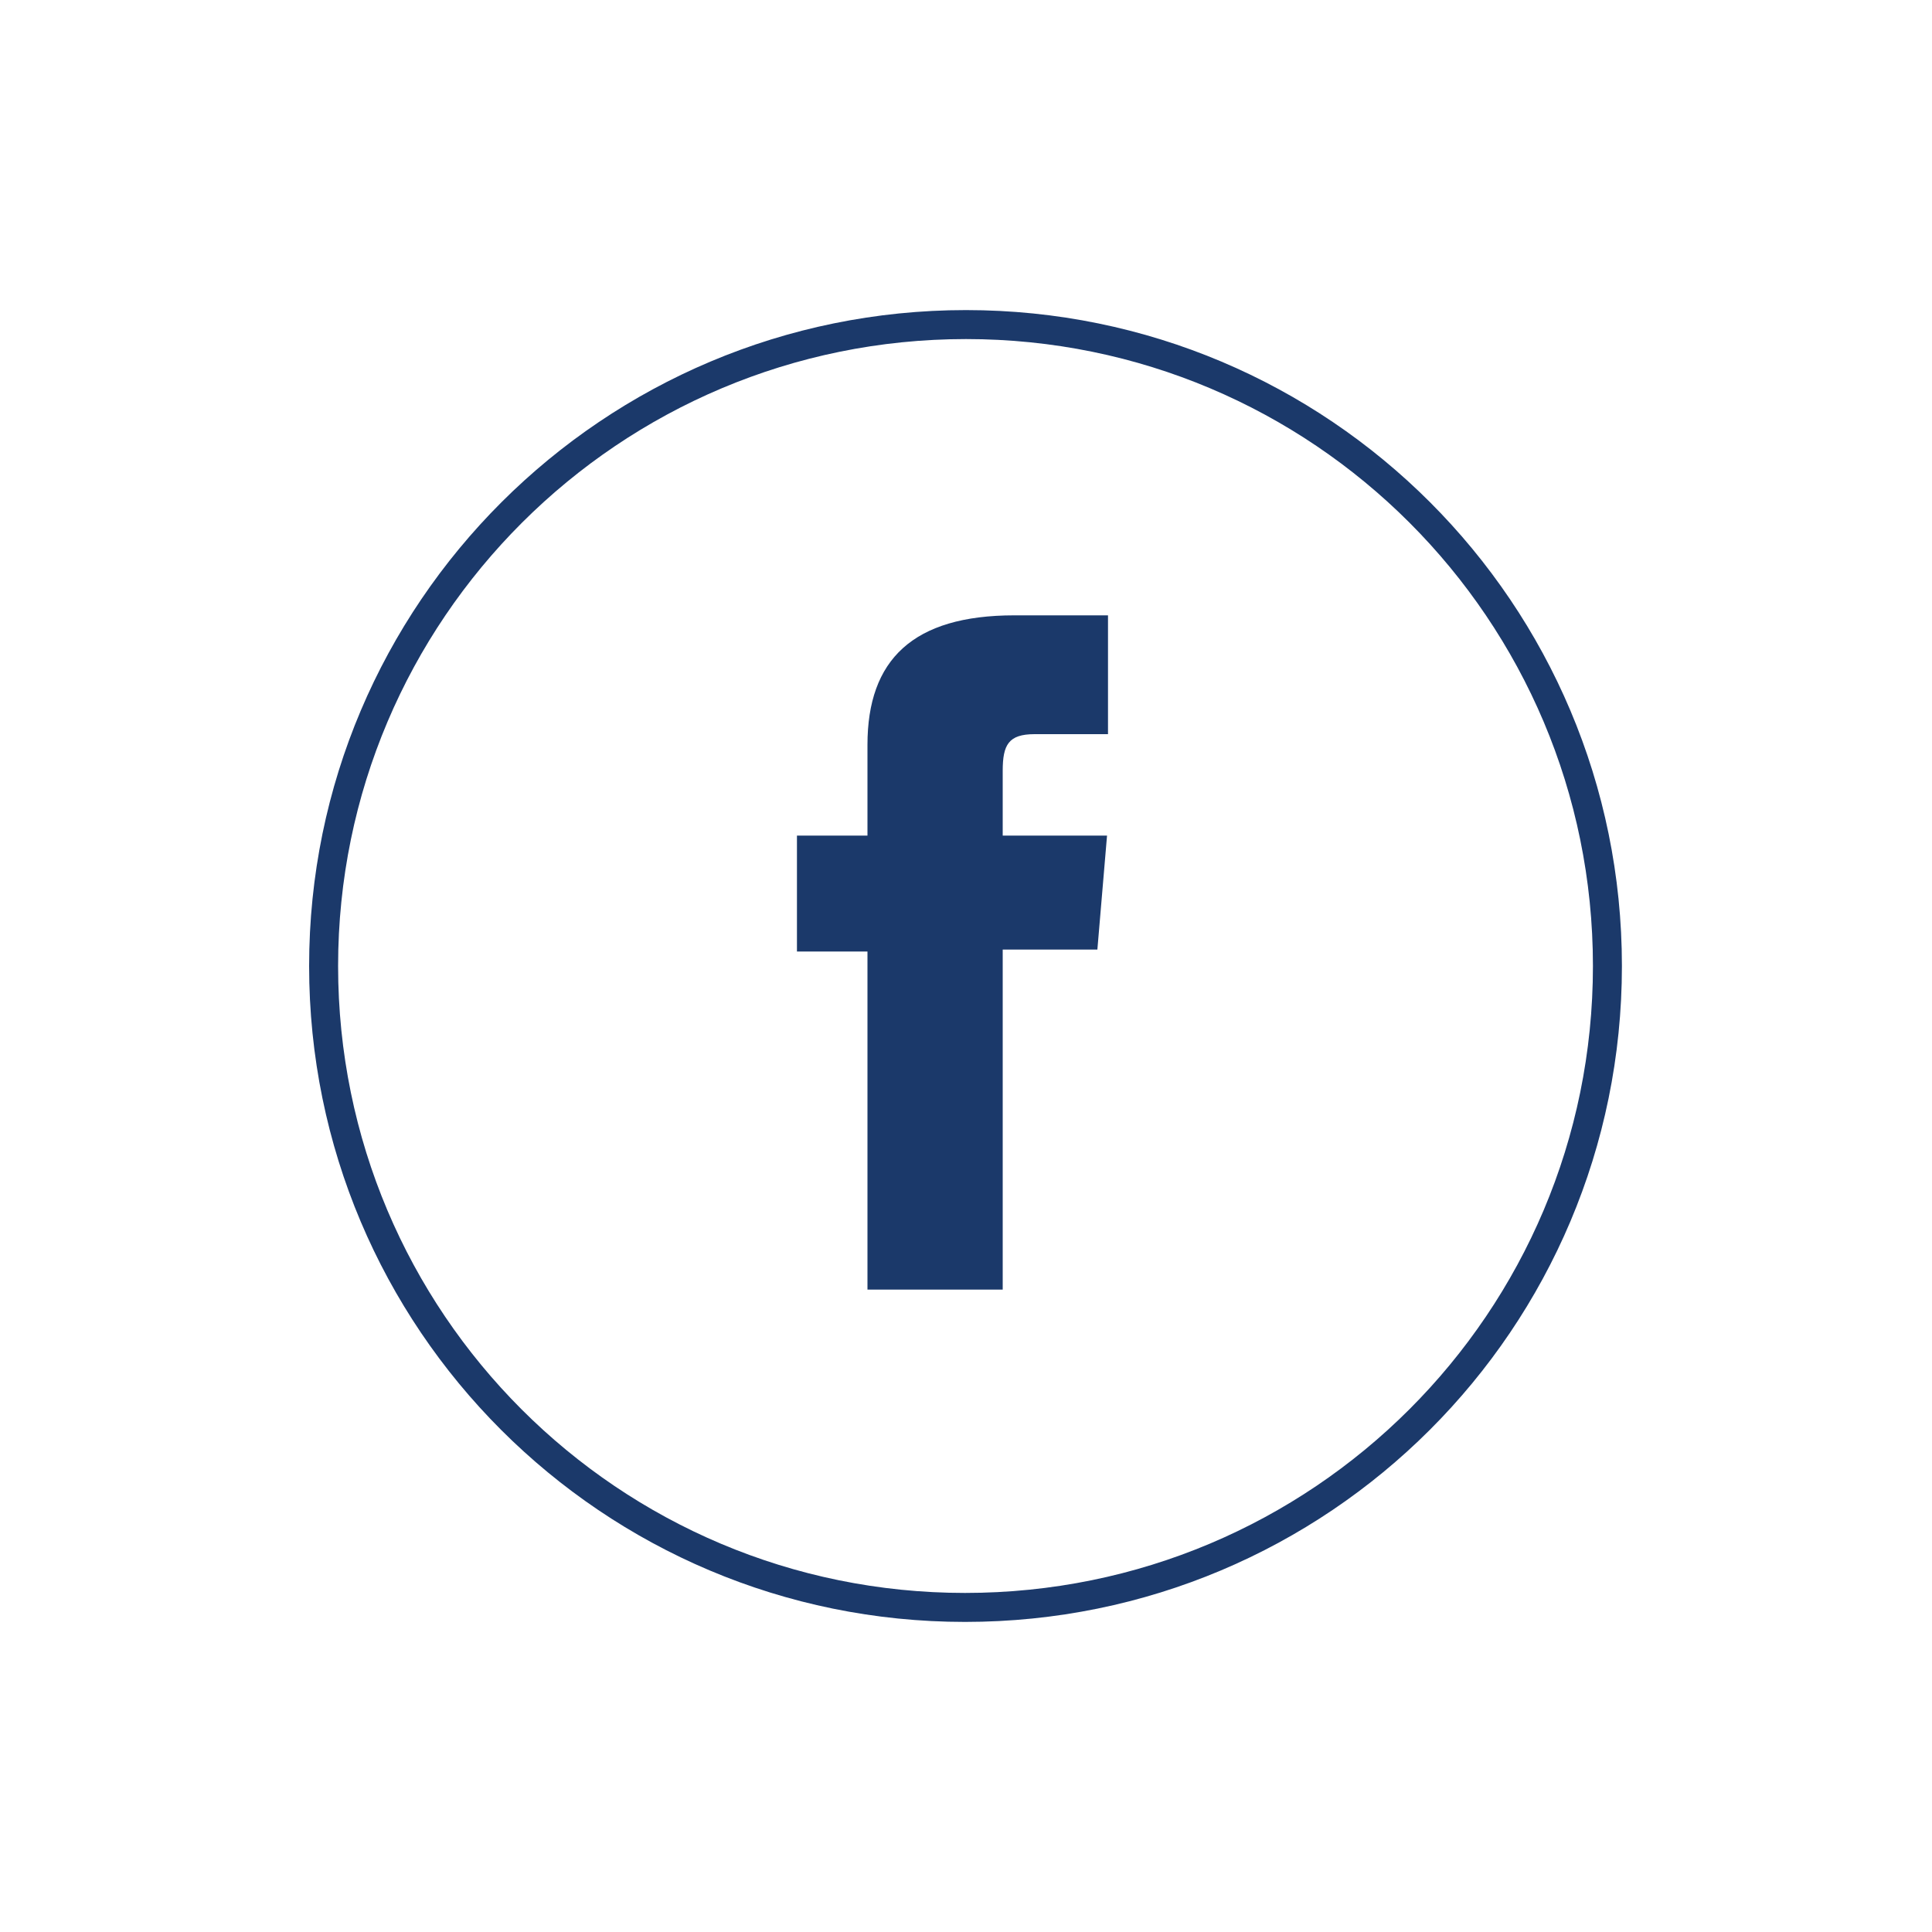
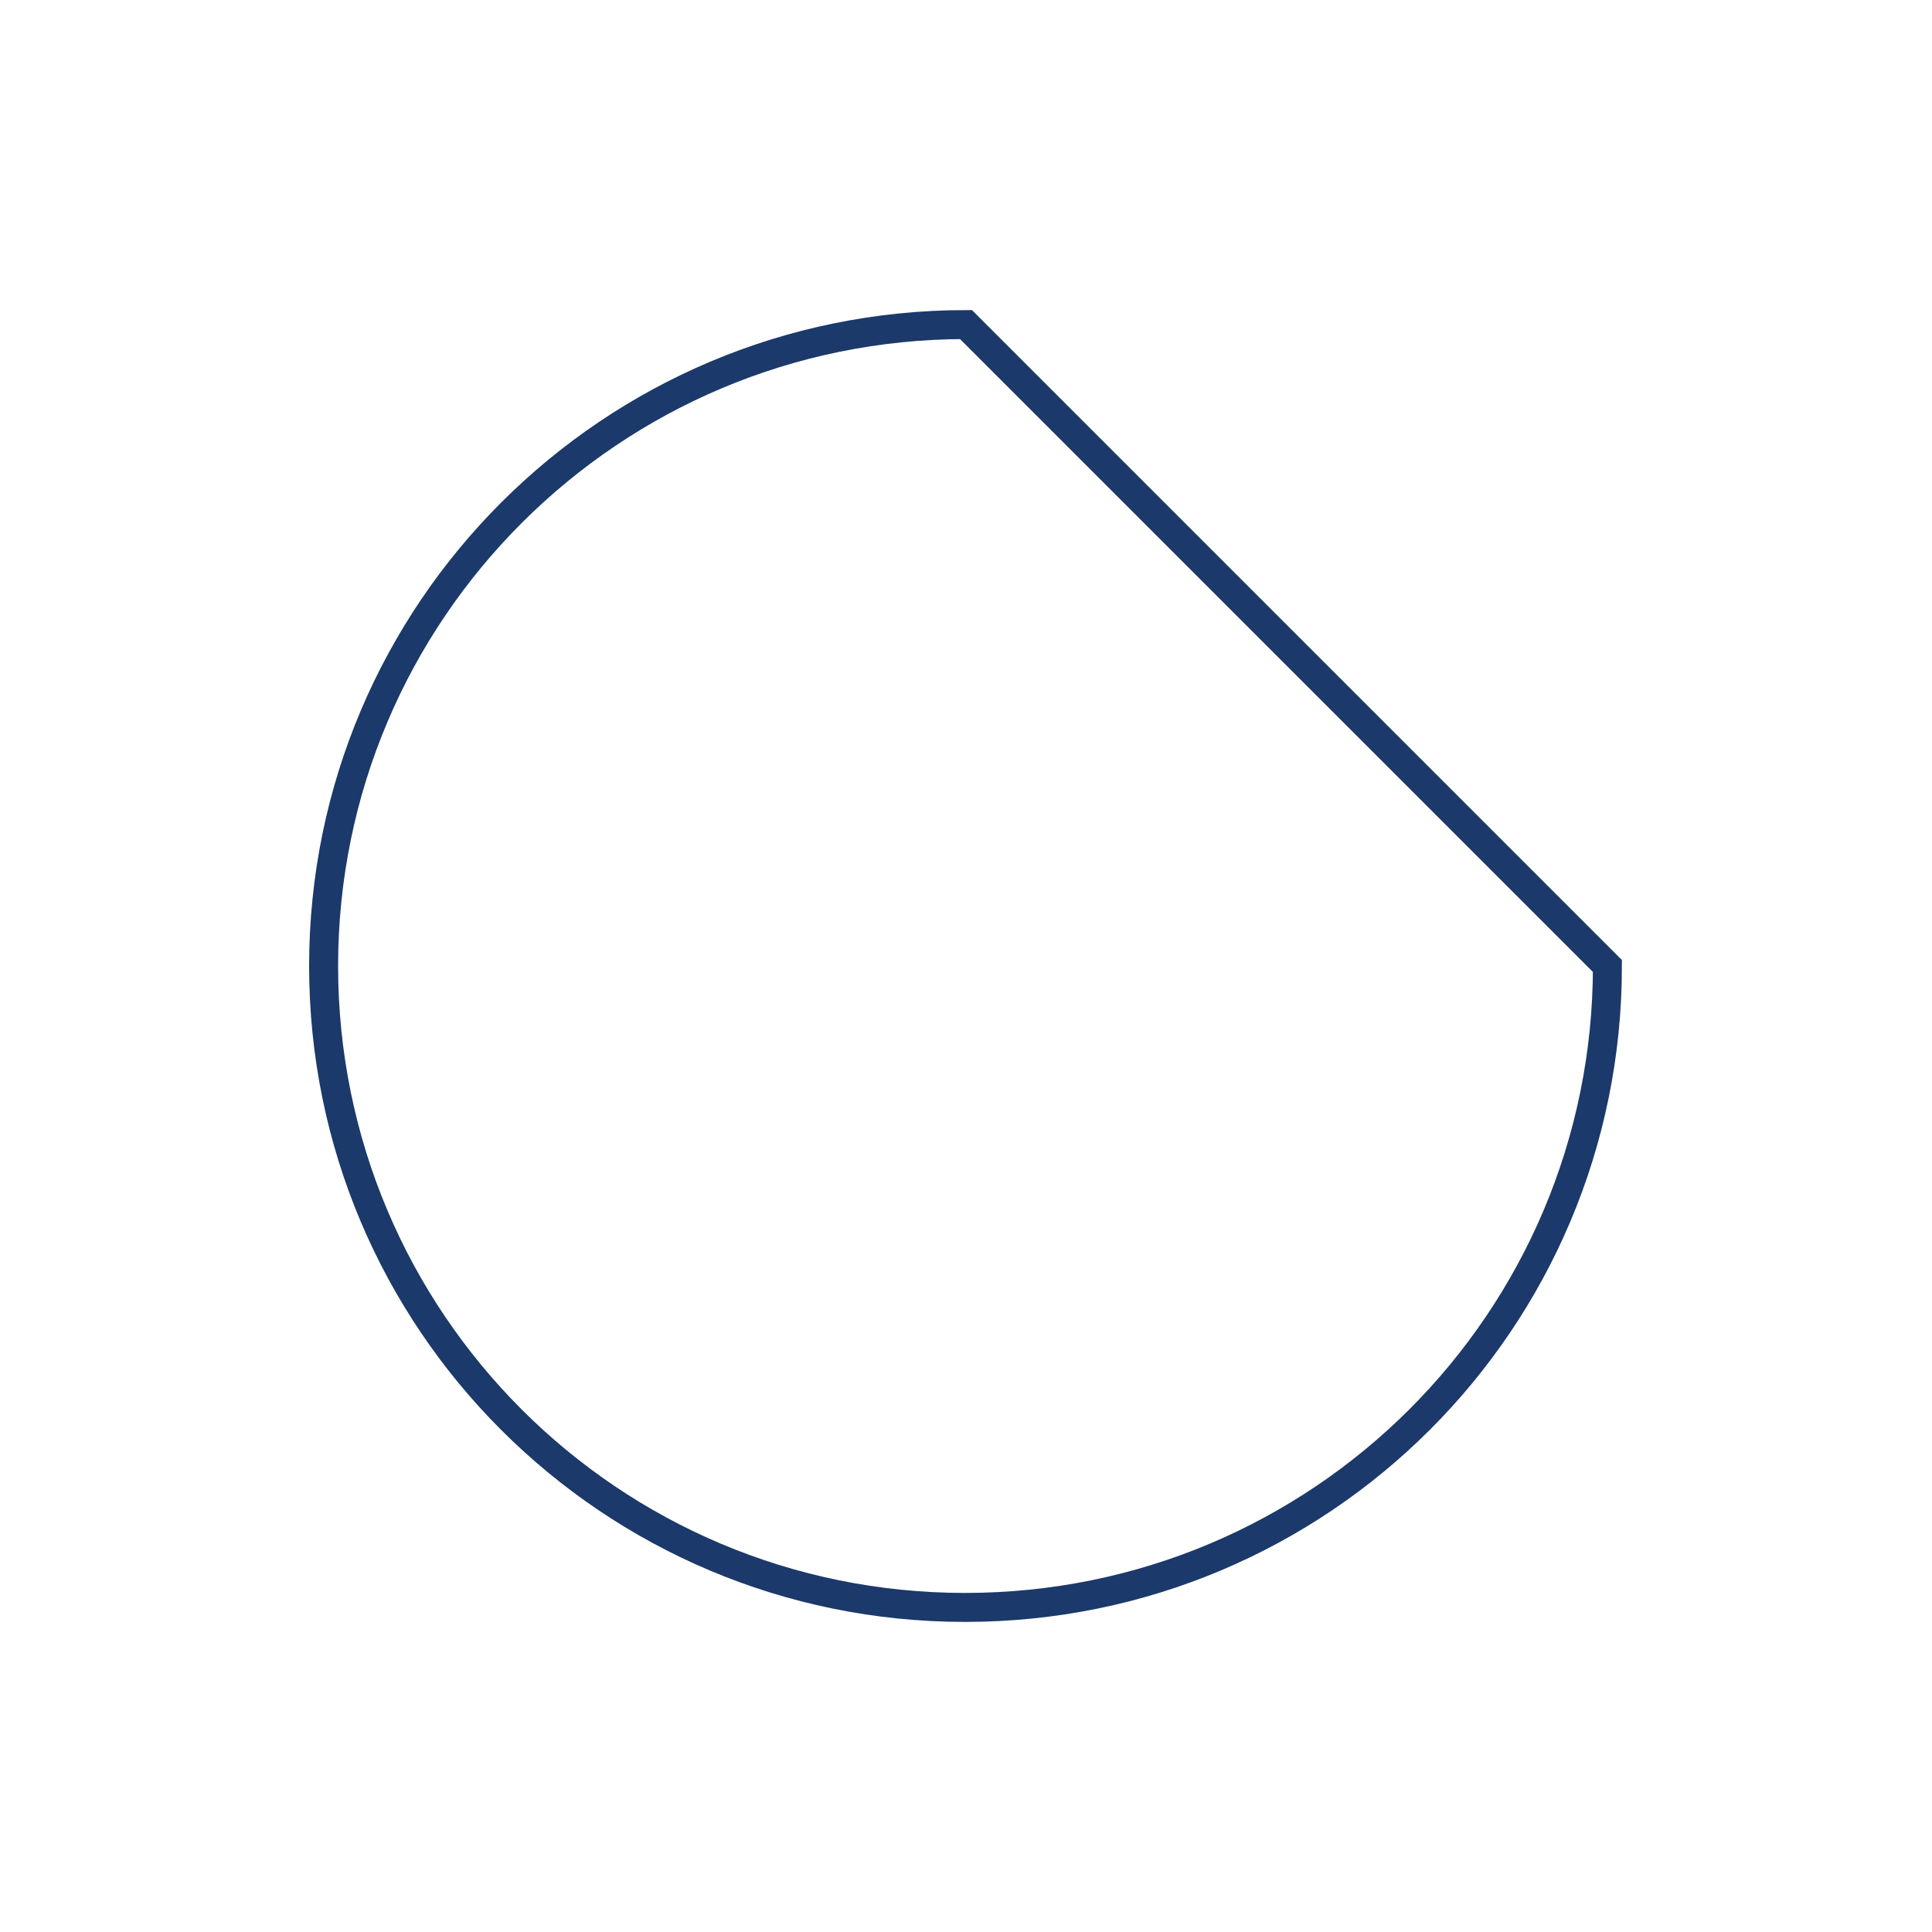
<svg xmlns="http://www.w3.org/2000/svg" version="1.1" id="Layer_1" x="0px" y="0px" viewBox="0 0 200 200" style="enable-background:new 0 0 200 200;" xml:space="preserve">
  <style type="text/css">
	.st0{fill:#2580C3;}
	.st1{fill:none;stroke:#2580C3;stroke-width:3;stroke-miterlimit:10;}
	.st2{fill:#1B396A;}
	.st3{fill:none;stroke:#1B396A;stroke-width:3;stroke-miterlimit:10;}
	.st4{fill:url(#XMLID_2_);}
	.st5{fill:url(#XMLID_3_);}
	.st6{fill:url(#XMLID_4_);}
	.st7{fill:none;stroke:url(#SVGID_1_);stroke-width:3;stroke-miterlimit:10;}
	.st8{fill:none;}
	.st9{fill:#C0272D;}
	.st10{fill:#FFFFFF;}
	.st11{fill:none;stroke:#FFFFFF;stroke-width:3.754;stroke-miterlimit:10;}
	.st12{fill:#22B473;}
	.st13{fill:none;stroke:#C0272D;stroke-width:3;stroke-miterlimit:10;}
</style>
-   <path class="st2" d="M103.8,79.8c0,2.3,0,6.7,0,6.7h10.8l-1,11.8h-9.8v35.2H89.8v-35h-7.3V86.5h7.3c0,0,0-1.7,0-9.4  c0-8.8,4.7-13.4,15.2-13.4c1.7,0,9.7,0,9.7,0V76c0,0-5.5,0-7.6,0C104.4,76,103.8,77.1,103.8,79.8z" />
-   <path class="st3" d="M166.4,100c0,36.7-29.7,66.4-66.5,66.4c-36.7,0-66.4-29.7-66.4-66.4S63.3,33.6,100,33.6  C136.7,33.6,166.4,63.3,166.4,100z" />
+   <path class="st3" d="M166.4,100c0,36.7-29.7,66.4-66.5,66.4c-36.7,0-66.4-29.7-66.4-66.4S63.3,33.6,100,33.6  z" />
</svg>